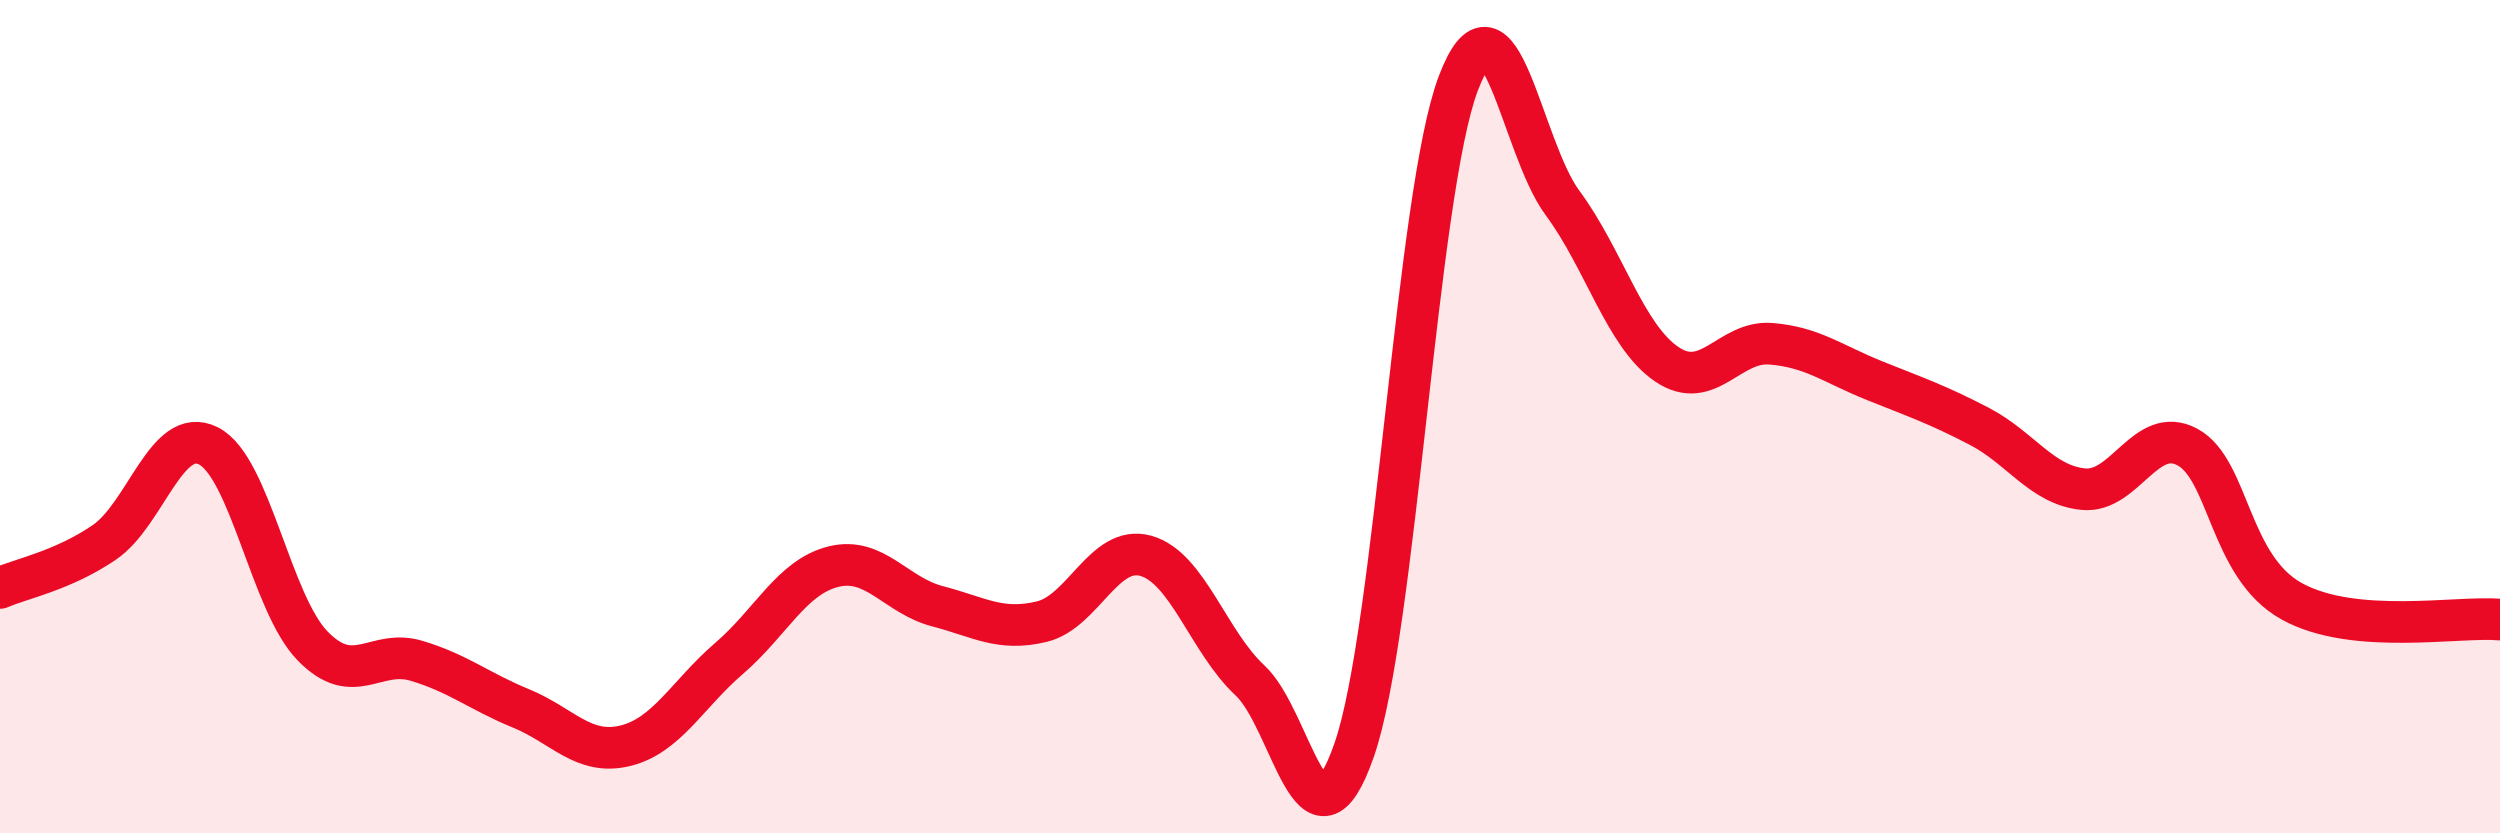
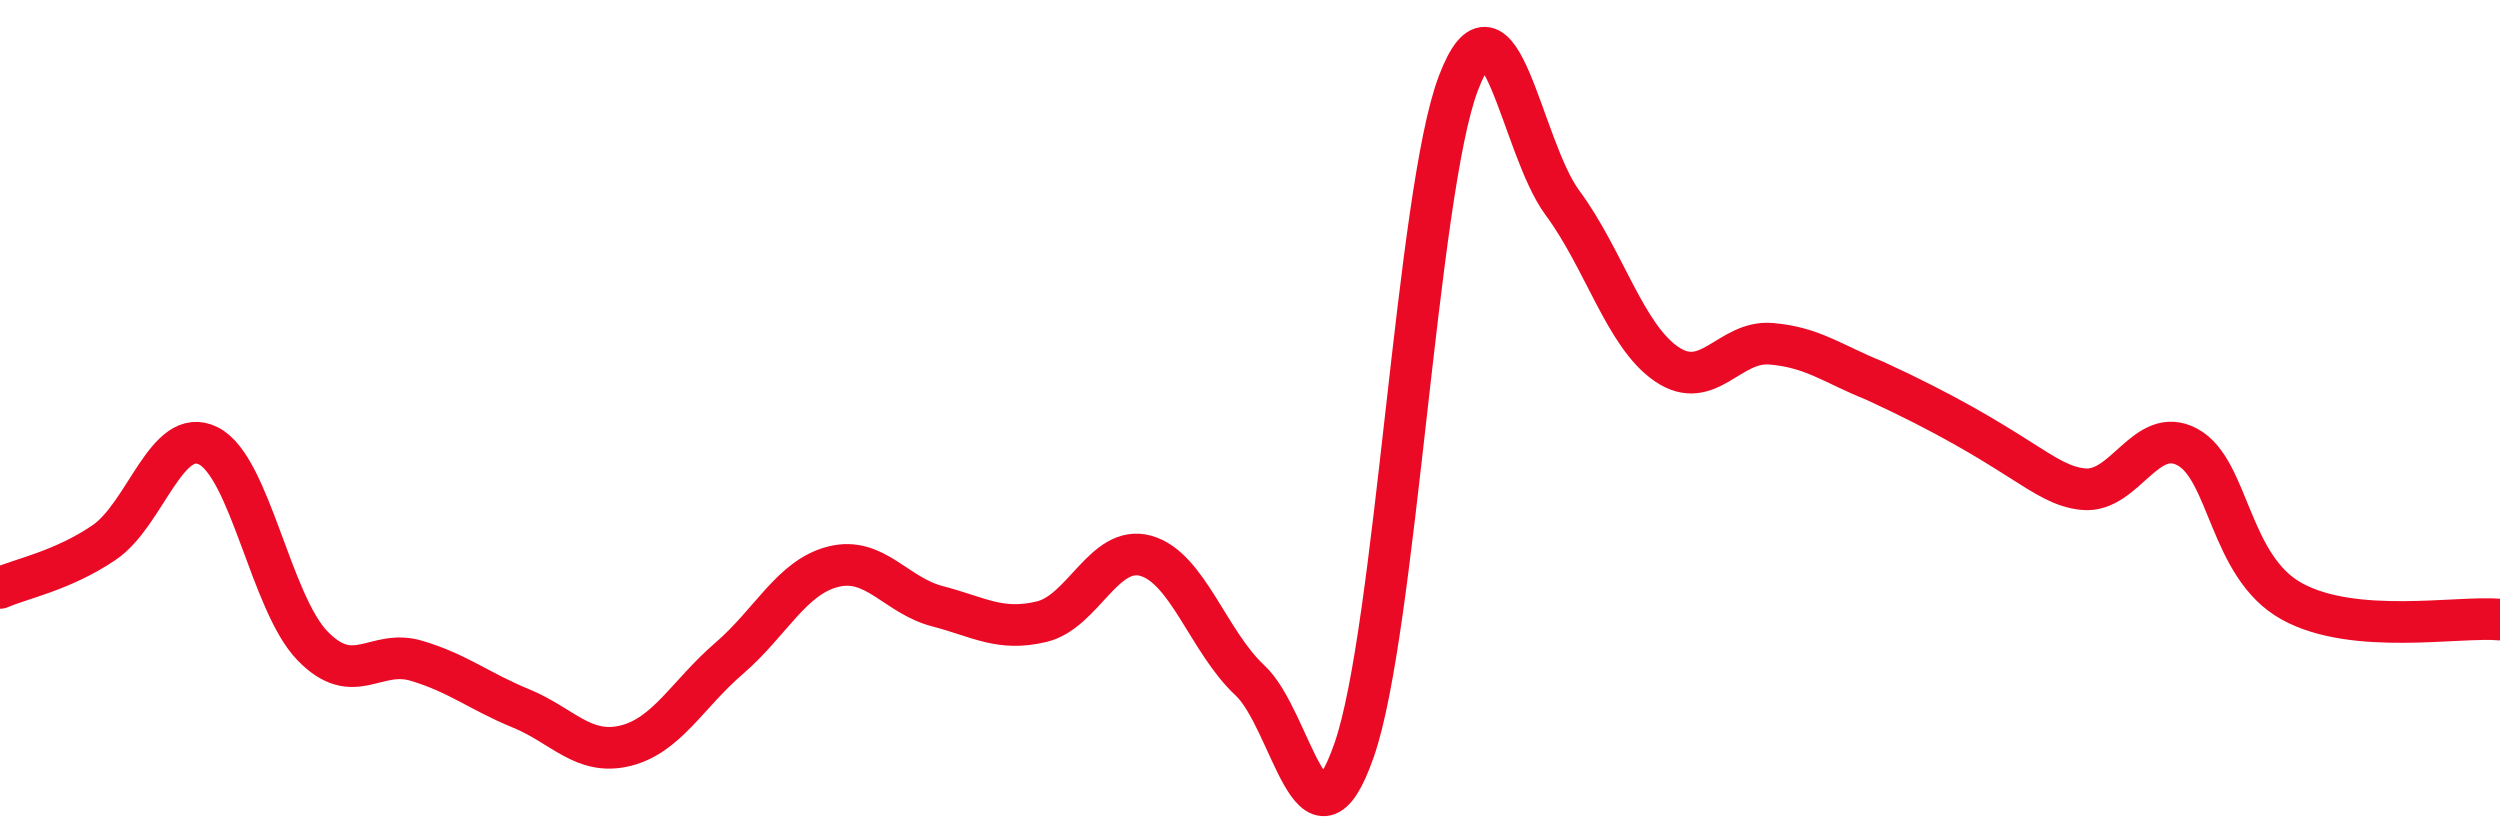
<svg xmlns="http://www.w3.org/2000/svg" width="60" height="20" viewBox="0 0 60 20">
-   <path d="M 0,14.11 C 0.5,13.89 1.5,13.7 2.5,13.02 C 3.5,12.34 4,10.2 5,10.7 C 6,11.2 6.5,14.47 7.5,15.5 C 8.5,16.53 9,15.56 10,15.86 C 11,16.16 11.5,16.59 12.5,17 C 13.5,17.41 14,18.14 15,17.9 C 16,17.66 16.5,16.66 17.5,15.8 C 18.5,14.94 19,13.85 20,13.6 C 21,13.35 21.5,14.29 22.5,14.55 C 23.5,14.81 24,15.16 25,14.92 C 26,14.68 26.5,13.06 27.5,13.34 C 28.5,13.62 29,15.4 30,16.33 C 31,17.26 31.5,20.87 32.5,18 C 33.5,15.13 34,4.63 35,2 C 36,-0.63 36.5,3.52 37.5,4.87 C 38.5,6.22 39,8.06 40,8.74 C 41,9.42 41.5,8.17 42.5,8.25 C 43.5,8.33 44,8.74 45,9.14 C 46,9.54 46.5,9.71 47.5,10.23 C 48.5,10.75 49,11.64 50,11.74 C 51,11.84 51.5,10.19 52.5,10.73 C 53.5,11.27 53.5,13.6 55,14.43 C 56.5,15.26 59,14.78 60,14.87L60 20L0 20Z" fill="#EB0A25" opacity="0.1" stroke-linecap="round" stroke-linejoin="round" />
-   <path d="M 0,14.11 C 0.5,13.89 1.5,13.7 2.5,13.02 C 3.5,12.34 4,10.2 5,10.7 C 6,11.2 6.5,14.47 7.5,15.5 C 8.5,16.53 9,15.56 10,15.86 C 11,16.16 11.5,16.59 12.5,17 C 13.5,17.41 14,18.14 15,17.9 C 16,17.66 16.5,16.66 17.5,15.8 C 18.5,14.94 19,13.85 20,13.6 C 21,13.35 21.5,14.29 22.5,14.55 C 23.5,14.81 24,15.16 25,14.92 C 26,14.68 26.5,13.06 27.5,13.34 C 28.5,13.62 29,15.4 30,16.33 C 31,17.26 31.5,20.87 32.5,18 C 33.5,15.13 34,4.63 35,2 C 36,-0.63 36.5,3.52 37.5,4.87 C 38.5,6.22 39,8.06 40,8.74 C 41,9.42 41.5,8.17 42.5,8.25 C 43.5,8.33 44,8.74 45,9.14 C 46,9.54 46.5,9.71 47.5,10.23 C 48.5,10.75 49,11.64 50,11.74 C 51,11.84 51.5,10.19 52.5,10.73 C 53.5,11.27 53.5,13.6 55,14.43 C 56.5,15.26 59,14.78 60,14.87" stroke="#EB0A25" stroke-width="1" fill="none" stroke-linecap="round" stroke-linejoin="round" />
+   <path d="M 0,14.11 C 0.5,13.89 1.5,13.7 2.5,13.02 C 3.5,12.34 4,10.2 5,10.7 C 6,11.2 6.5,14.47 7.5,15.5 C 8.5,16.53 9,15.56 10,15.86 C 11,16.16 11.5,16.59 12.5,17 C 13.5,17.41 14,18.14 15,17.9 C 16,17.66 16.5,16.66 17.5,15.8 C 18.5,14.94 19,13.85 20,13.6 C 21,13.35 21.5,14.29 22.5,14.55 C 23.5,14.81 24,15.16 25,14.92 C 26,14.68 26.5,13.06 27.5,13.34 C 28.5,13.62 29,15.4 30,16.33 C 31,17.26 31.5,20.87 32.5,18 C 33.5,15.13 34,4.63 35,2 C 36,-0.63 36.5,3.52 37.5,4.87 C 38.5,6.22 39,8.06 40,8.74 C 41,9.42 41.5,8.17 42.5,8.25 C 43.5,8.33 44,8.74 45,9.14 C 48.5,10.75 49,11.64 50,11.74 C 51,11.84 51.5,10.19 52.5,10.73 C 53.5,11.27 53.5,13.6 55,14.43 C 56.5,15.26 59,14.78 60,14.87" stroke="#EB0A25" stroke-width="1" fill="none" stroke-linecap="round" stroke-linejoin="round" />
</svg>